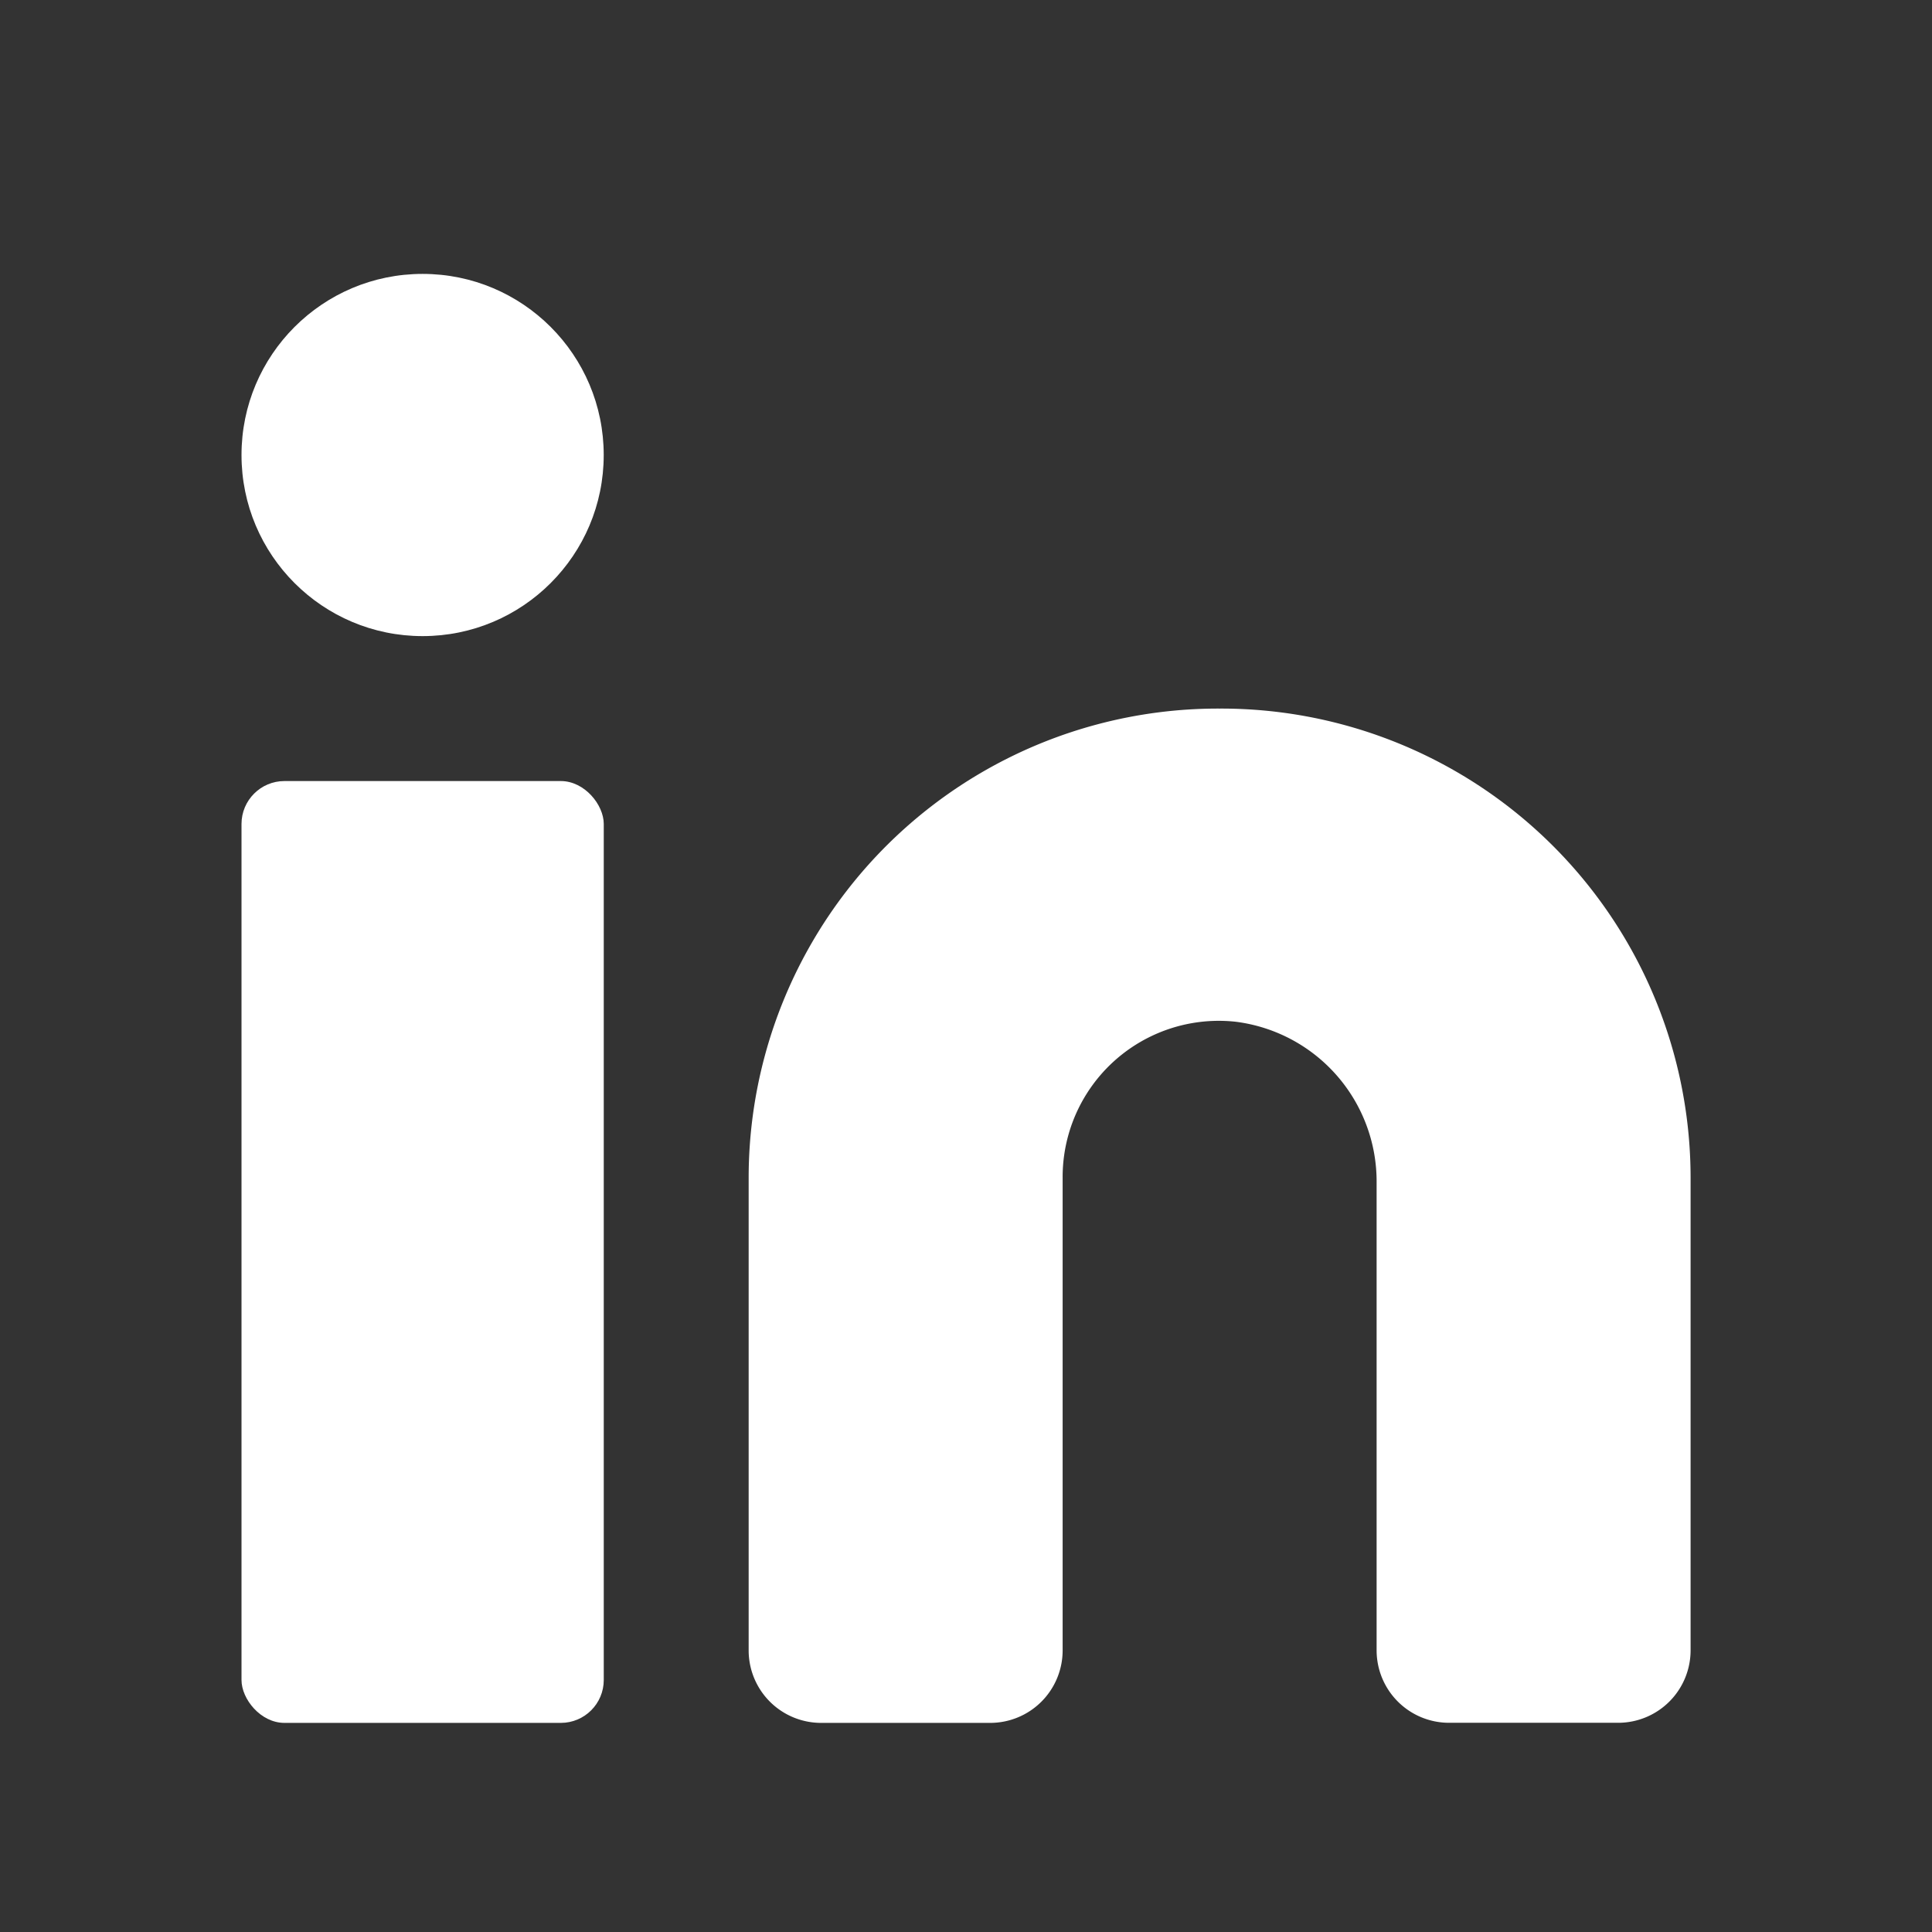
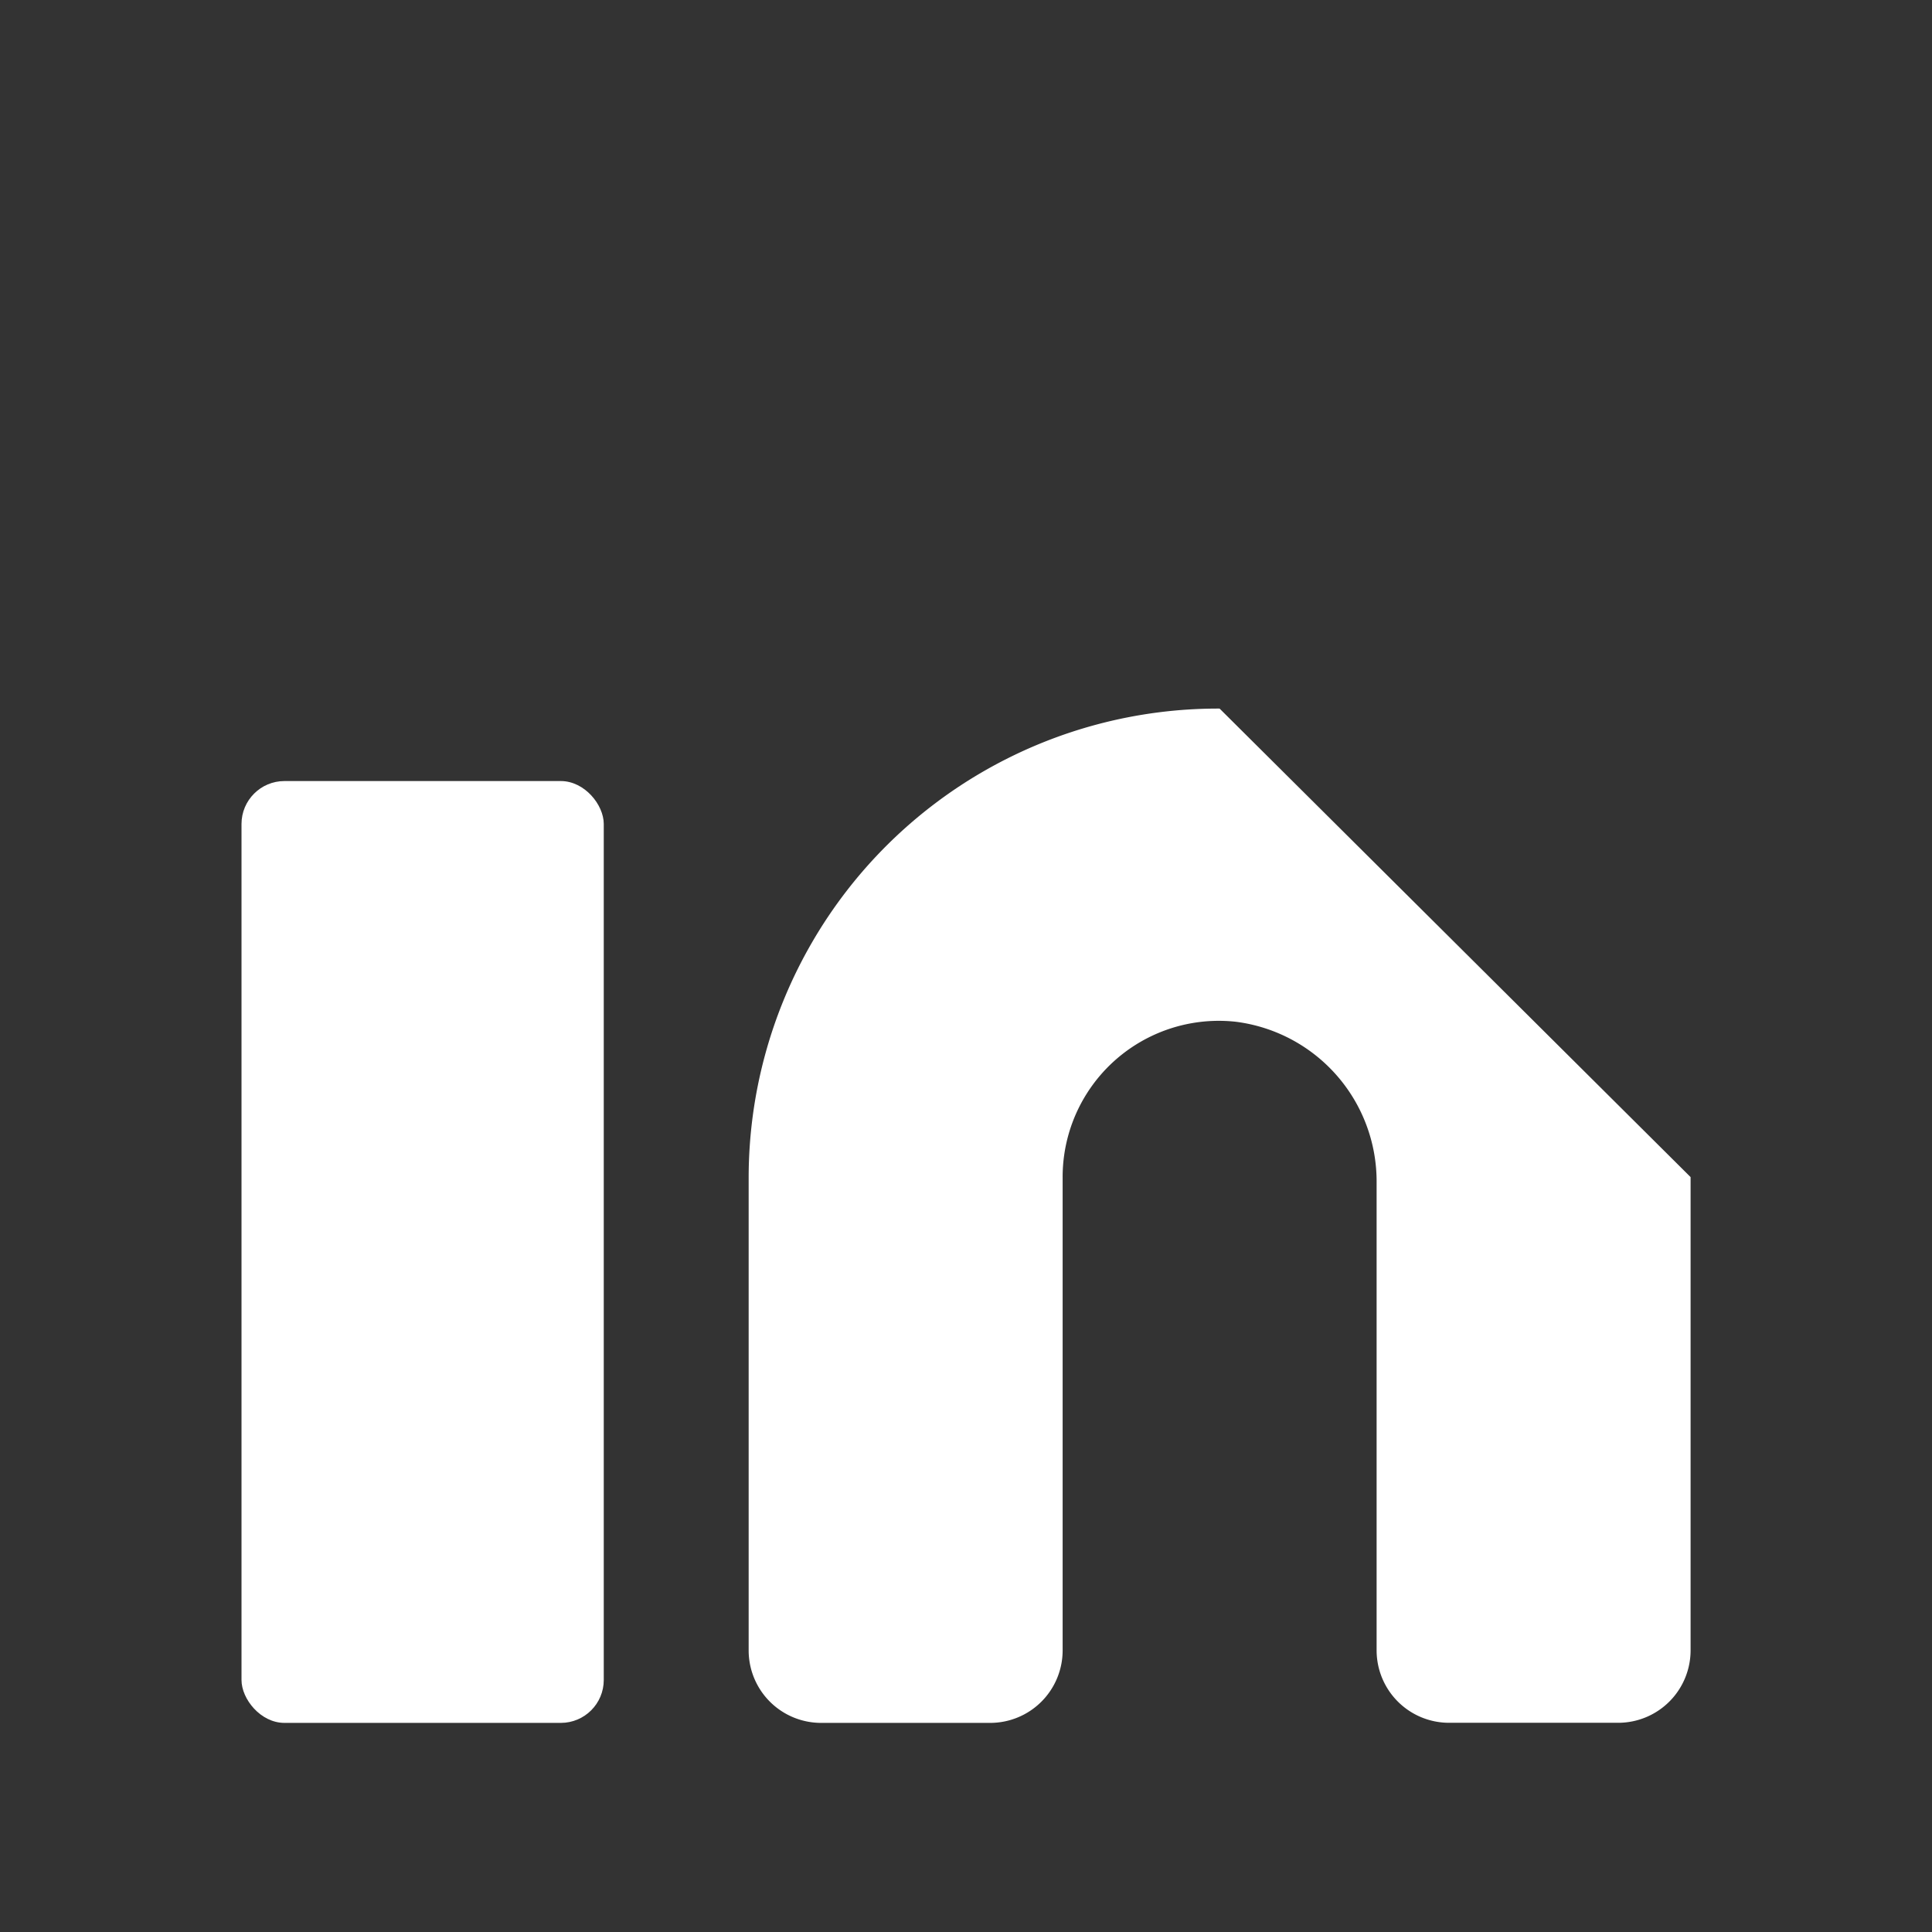
<svg xmlns="http://www.w3.org/2000/svg" id="Layer_2" data-name="Layer 2" width="40.495" height="40.495" viewBox="0 0 40.495 40.495">
  <rect x="0" y="0" width="40.495" height="40.495" fill="#333333" stroke="none" />
  <g id="linkedin">
-     <rect id="Rectangle_57" data-name="Rectangle 57" width="40.495" height="40.495" transform="translate(40.495 40.495) rotate(180)" fill="#fff" opacity="0" />
-     <path id="Tracé_51" data-name="Tracé 51" d="M19.171,8.4A9.837,9.837,0,0,0,9.3,18.22v9.921a1.519,1.519,0,0,0,1.519,1.519h3.543a1.519,1.519,0,0,0,1.519-1.519V18.22a3.273,3.273,0,0,1,3.628-3.256,3.375,3.375,0,0,1,2.953,3.375v9.8a1.519,1.519,0,0,0,1.519,1.519h3.543a1.519,1.519,0,0,0,1.519-1.519V18.22A9.837,9.837,0,0,0,19.171,8.4Z" transform="translate(6.392 6.452)" fill="#fff" />
+     <path id="Tracé_51" data-name="Tracé 51" d="M19.171,8.4A9.837,9.837,0,0,0,9.3,18.22v9.921a1.519,1.519,0,0,0,1.519,1.519h3.543a1.519,1.519,0,0,0,1.519-1.519V18.22a3.273,3.273,0,0,1,3.628-3.256,3.375,3.375,0,0,1,2.953,3.375v9.8a1.519,1.519,0,0,0,1.519,1.519h3.543a1.519,1.519,0,0,0,1.519-1.519V18.22Z" transform="translate(6.392 6.452)" fill="#fff" />
    <rect id="Rectangle_58" data-name="Rectangle 58" width="7.593" height="19.741" rx="0.9" transform="translate(5.062 16.371)" fill="#fff" />
-     <circle id="Ellipse_15" data-name="Ellipse 15" cx="3.796" cy="3.796" r="3.796" transform="translate(5.062 5.741)" fill="#fff" />
  </g>
</svg>